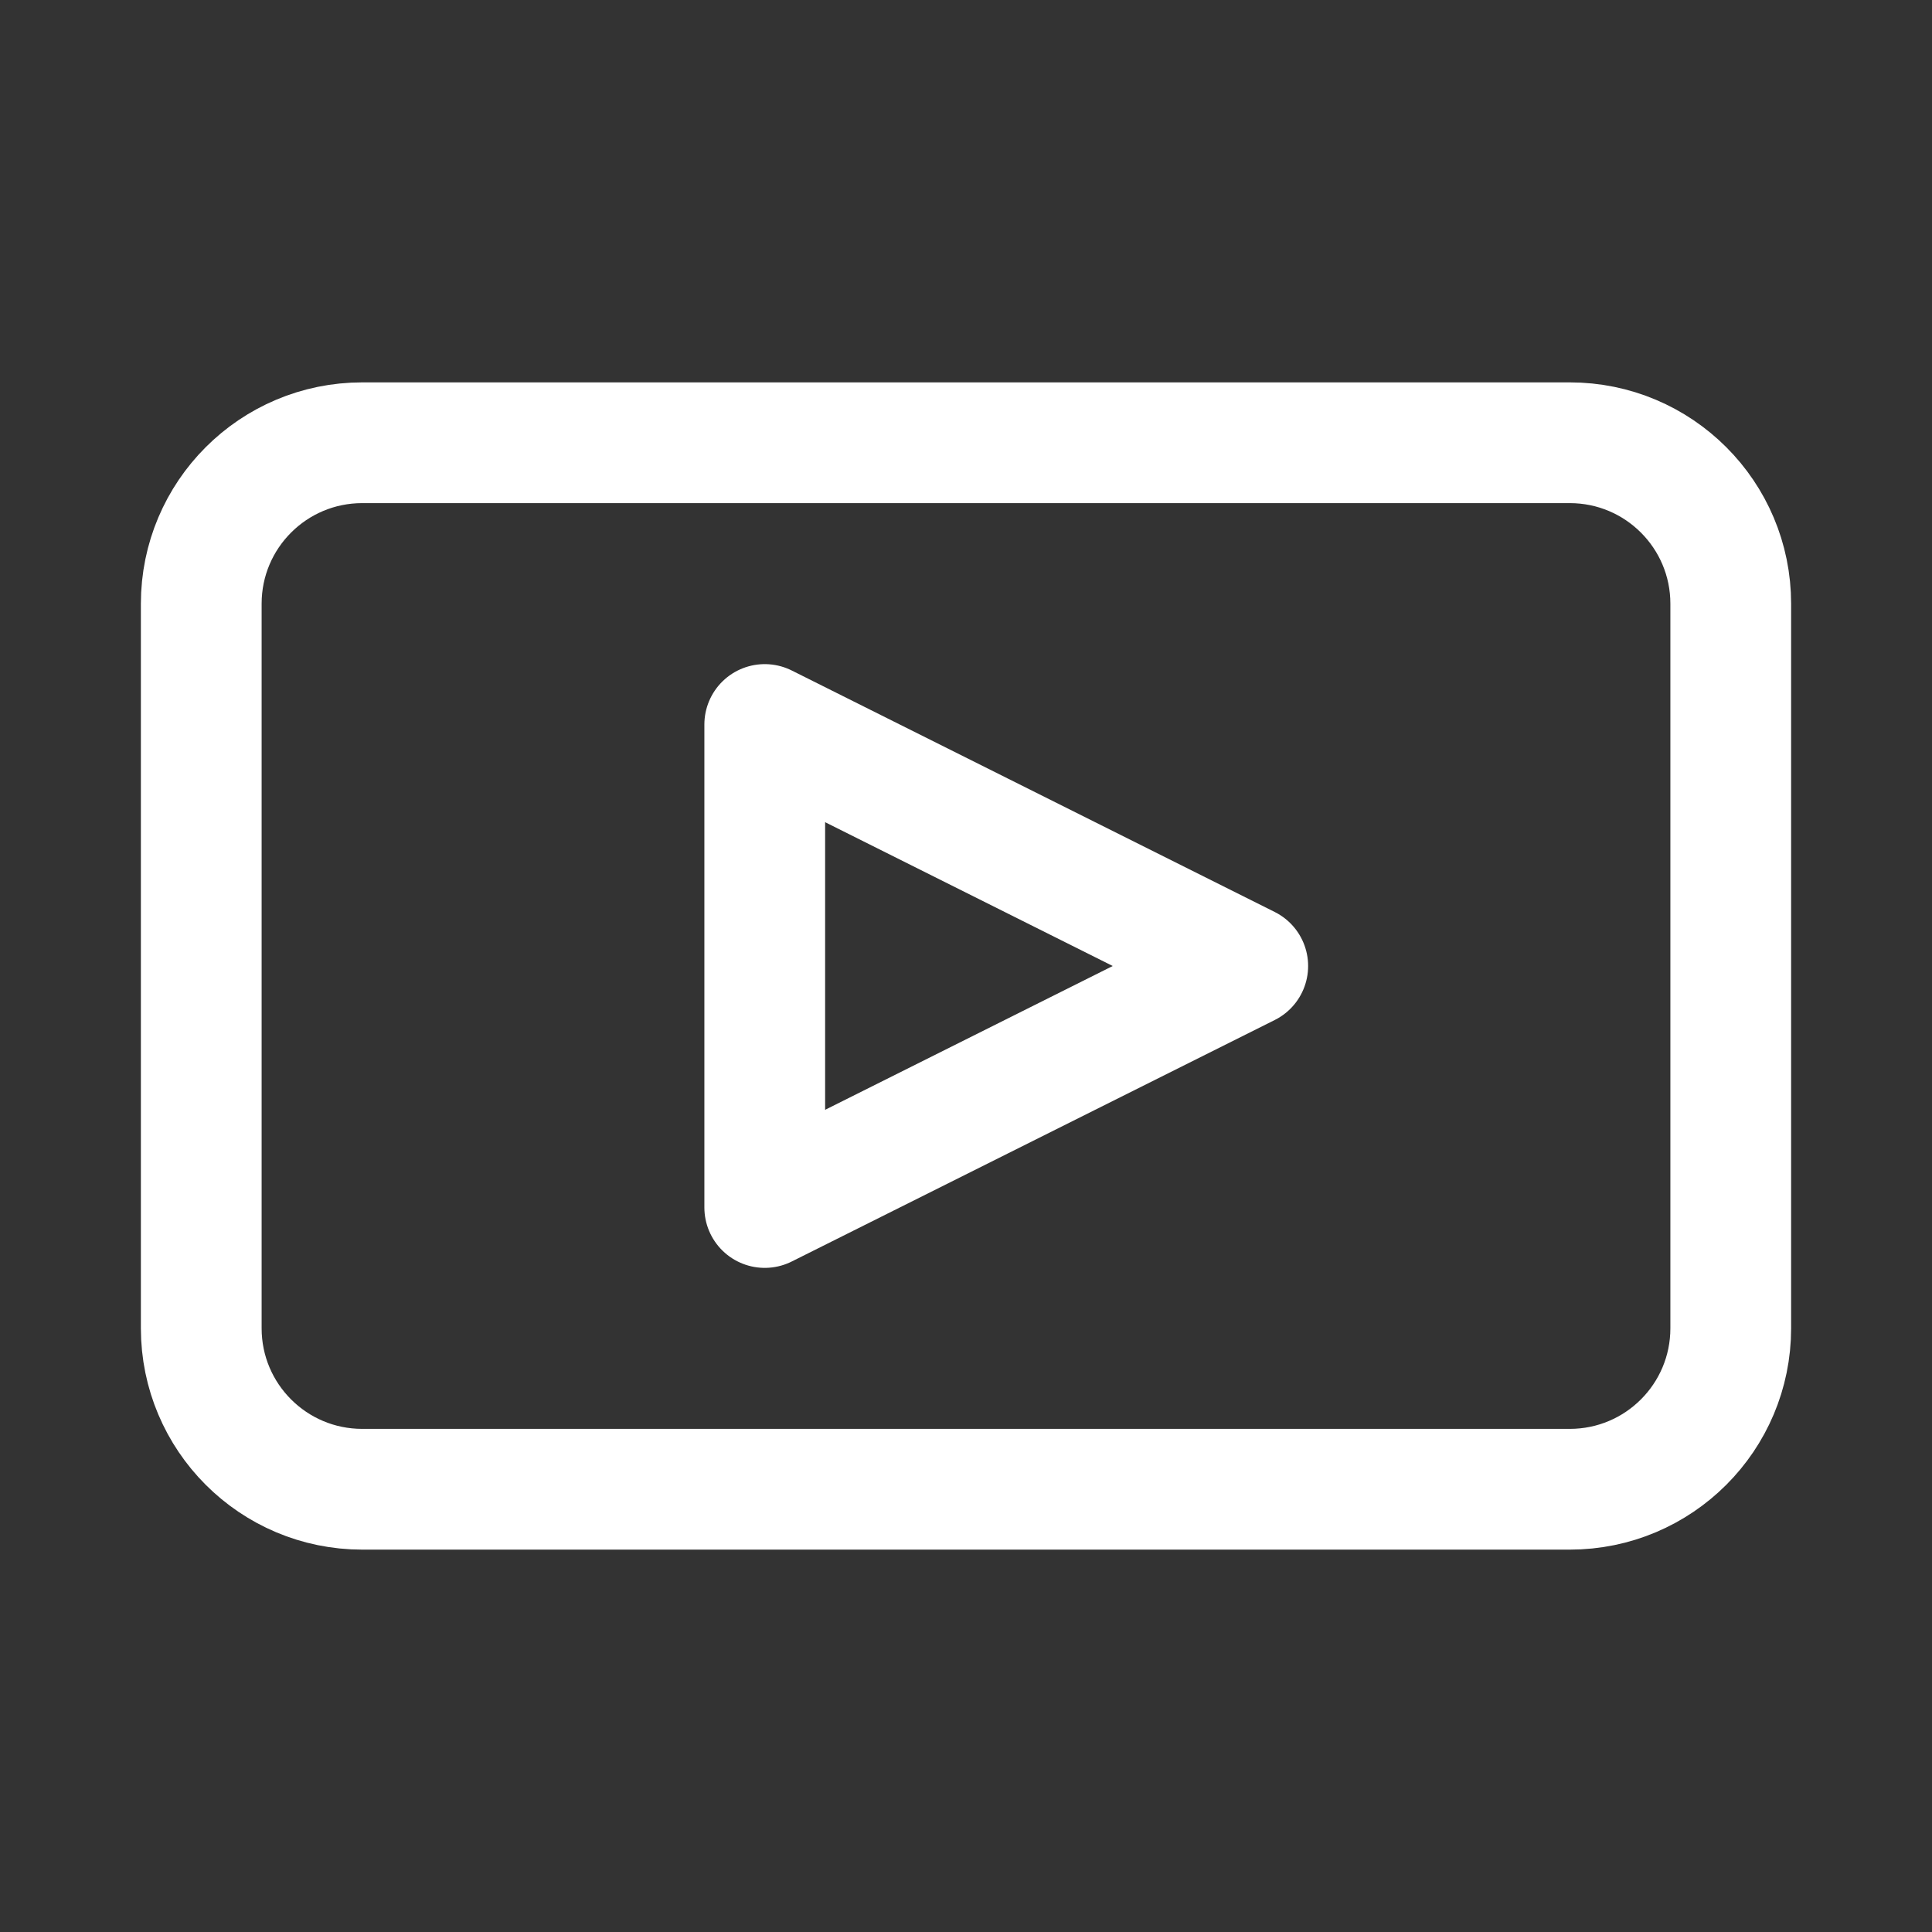
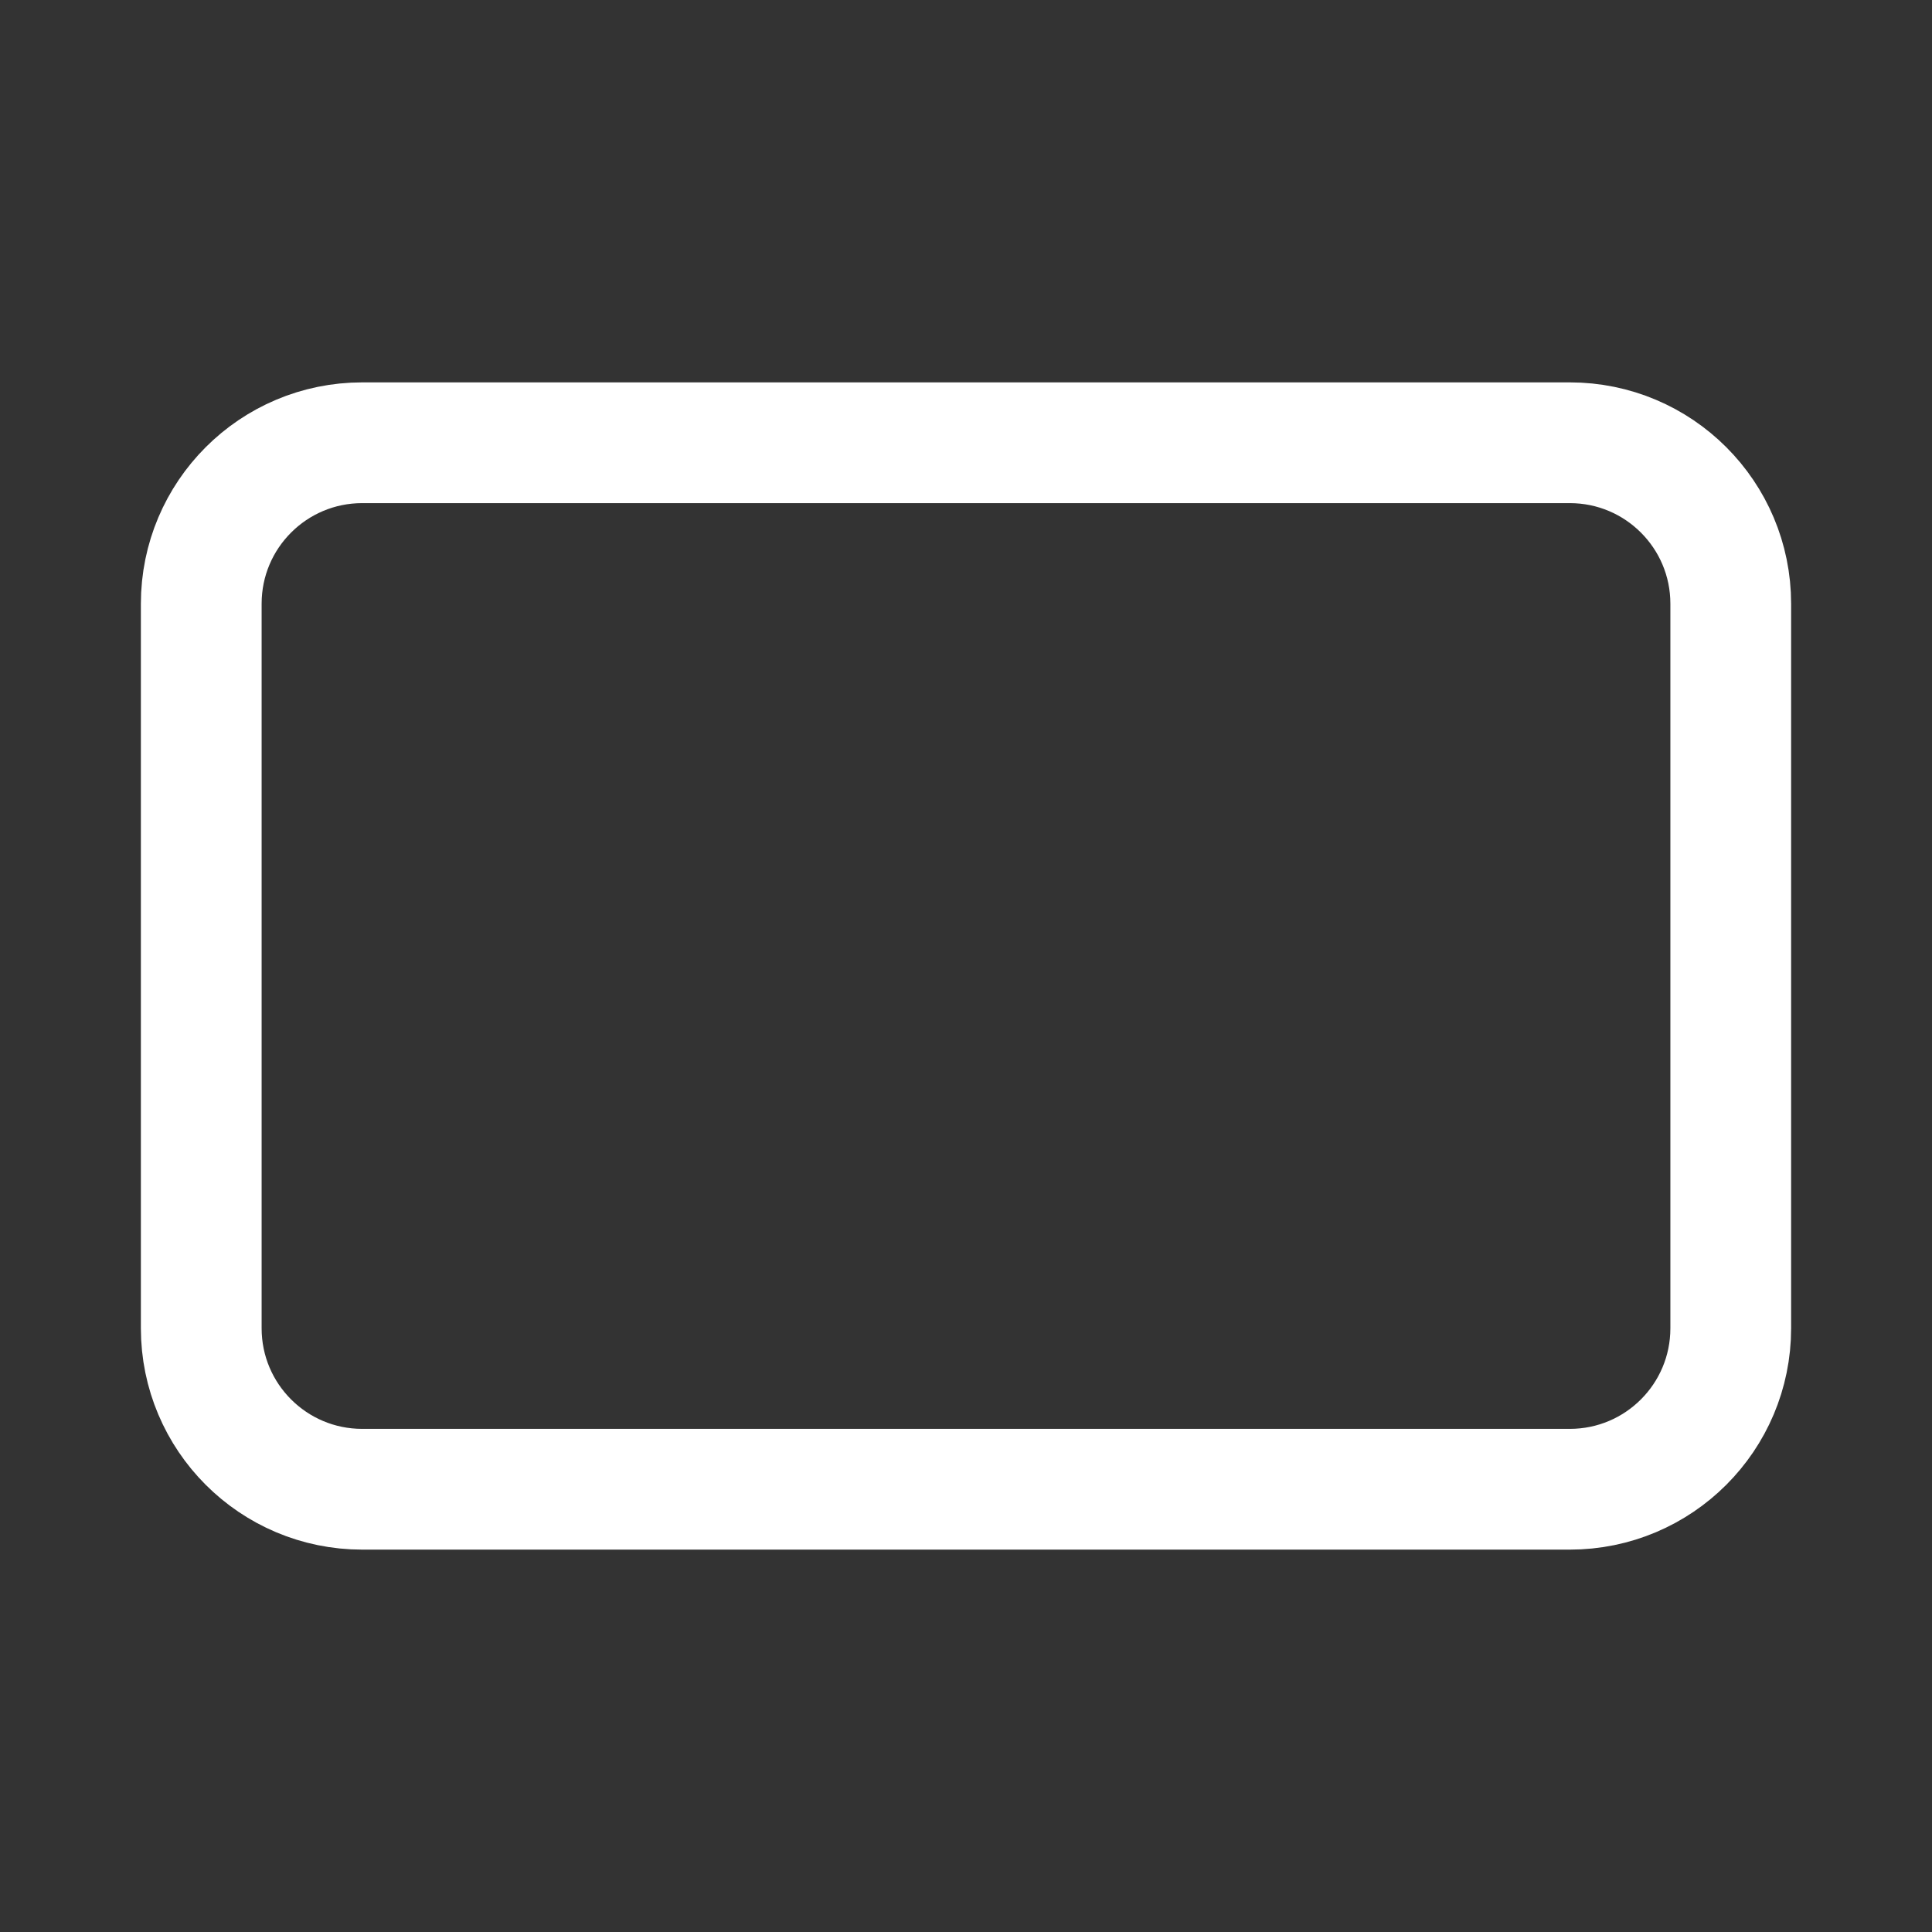
<svg xmlns="http://www.w3.org/2000/svg" width="24" height="24" viewBox="0 0 24 24" fill="none">
  <rect x="0" y="0" width="24" height="24" fill="#333333" stroke="none" />
  <path d="M21.5 7.5C21.5 6.395 20.605 5.5 19.5 5.5H4.5C3.395 5.5 2.5 6.395 2.5 7.5V16.5C2.5 17.605 3.395 18.5 4.5 18.5H19.5C20.605 18.5 21.5 17.605 21.5 16.5V7.5Z" stroke="white" stroke-width="1.5" stroke-linejoin="round" />
-   <path d="M9.5 9L15.5 12L9.5 15V9Z" stroke="white" stroke-width="1.5" stroke-linejoin="round" />
</svg>